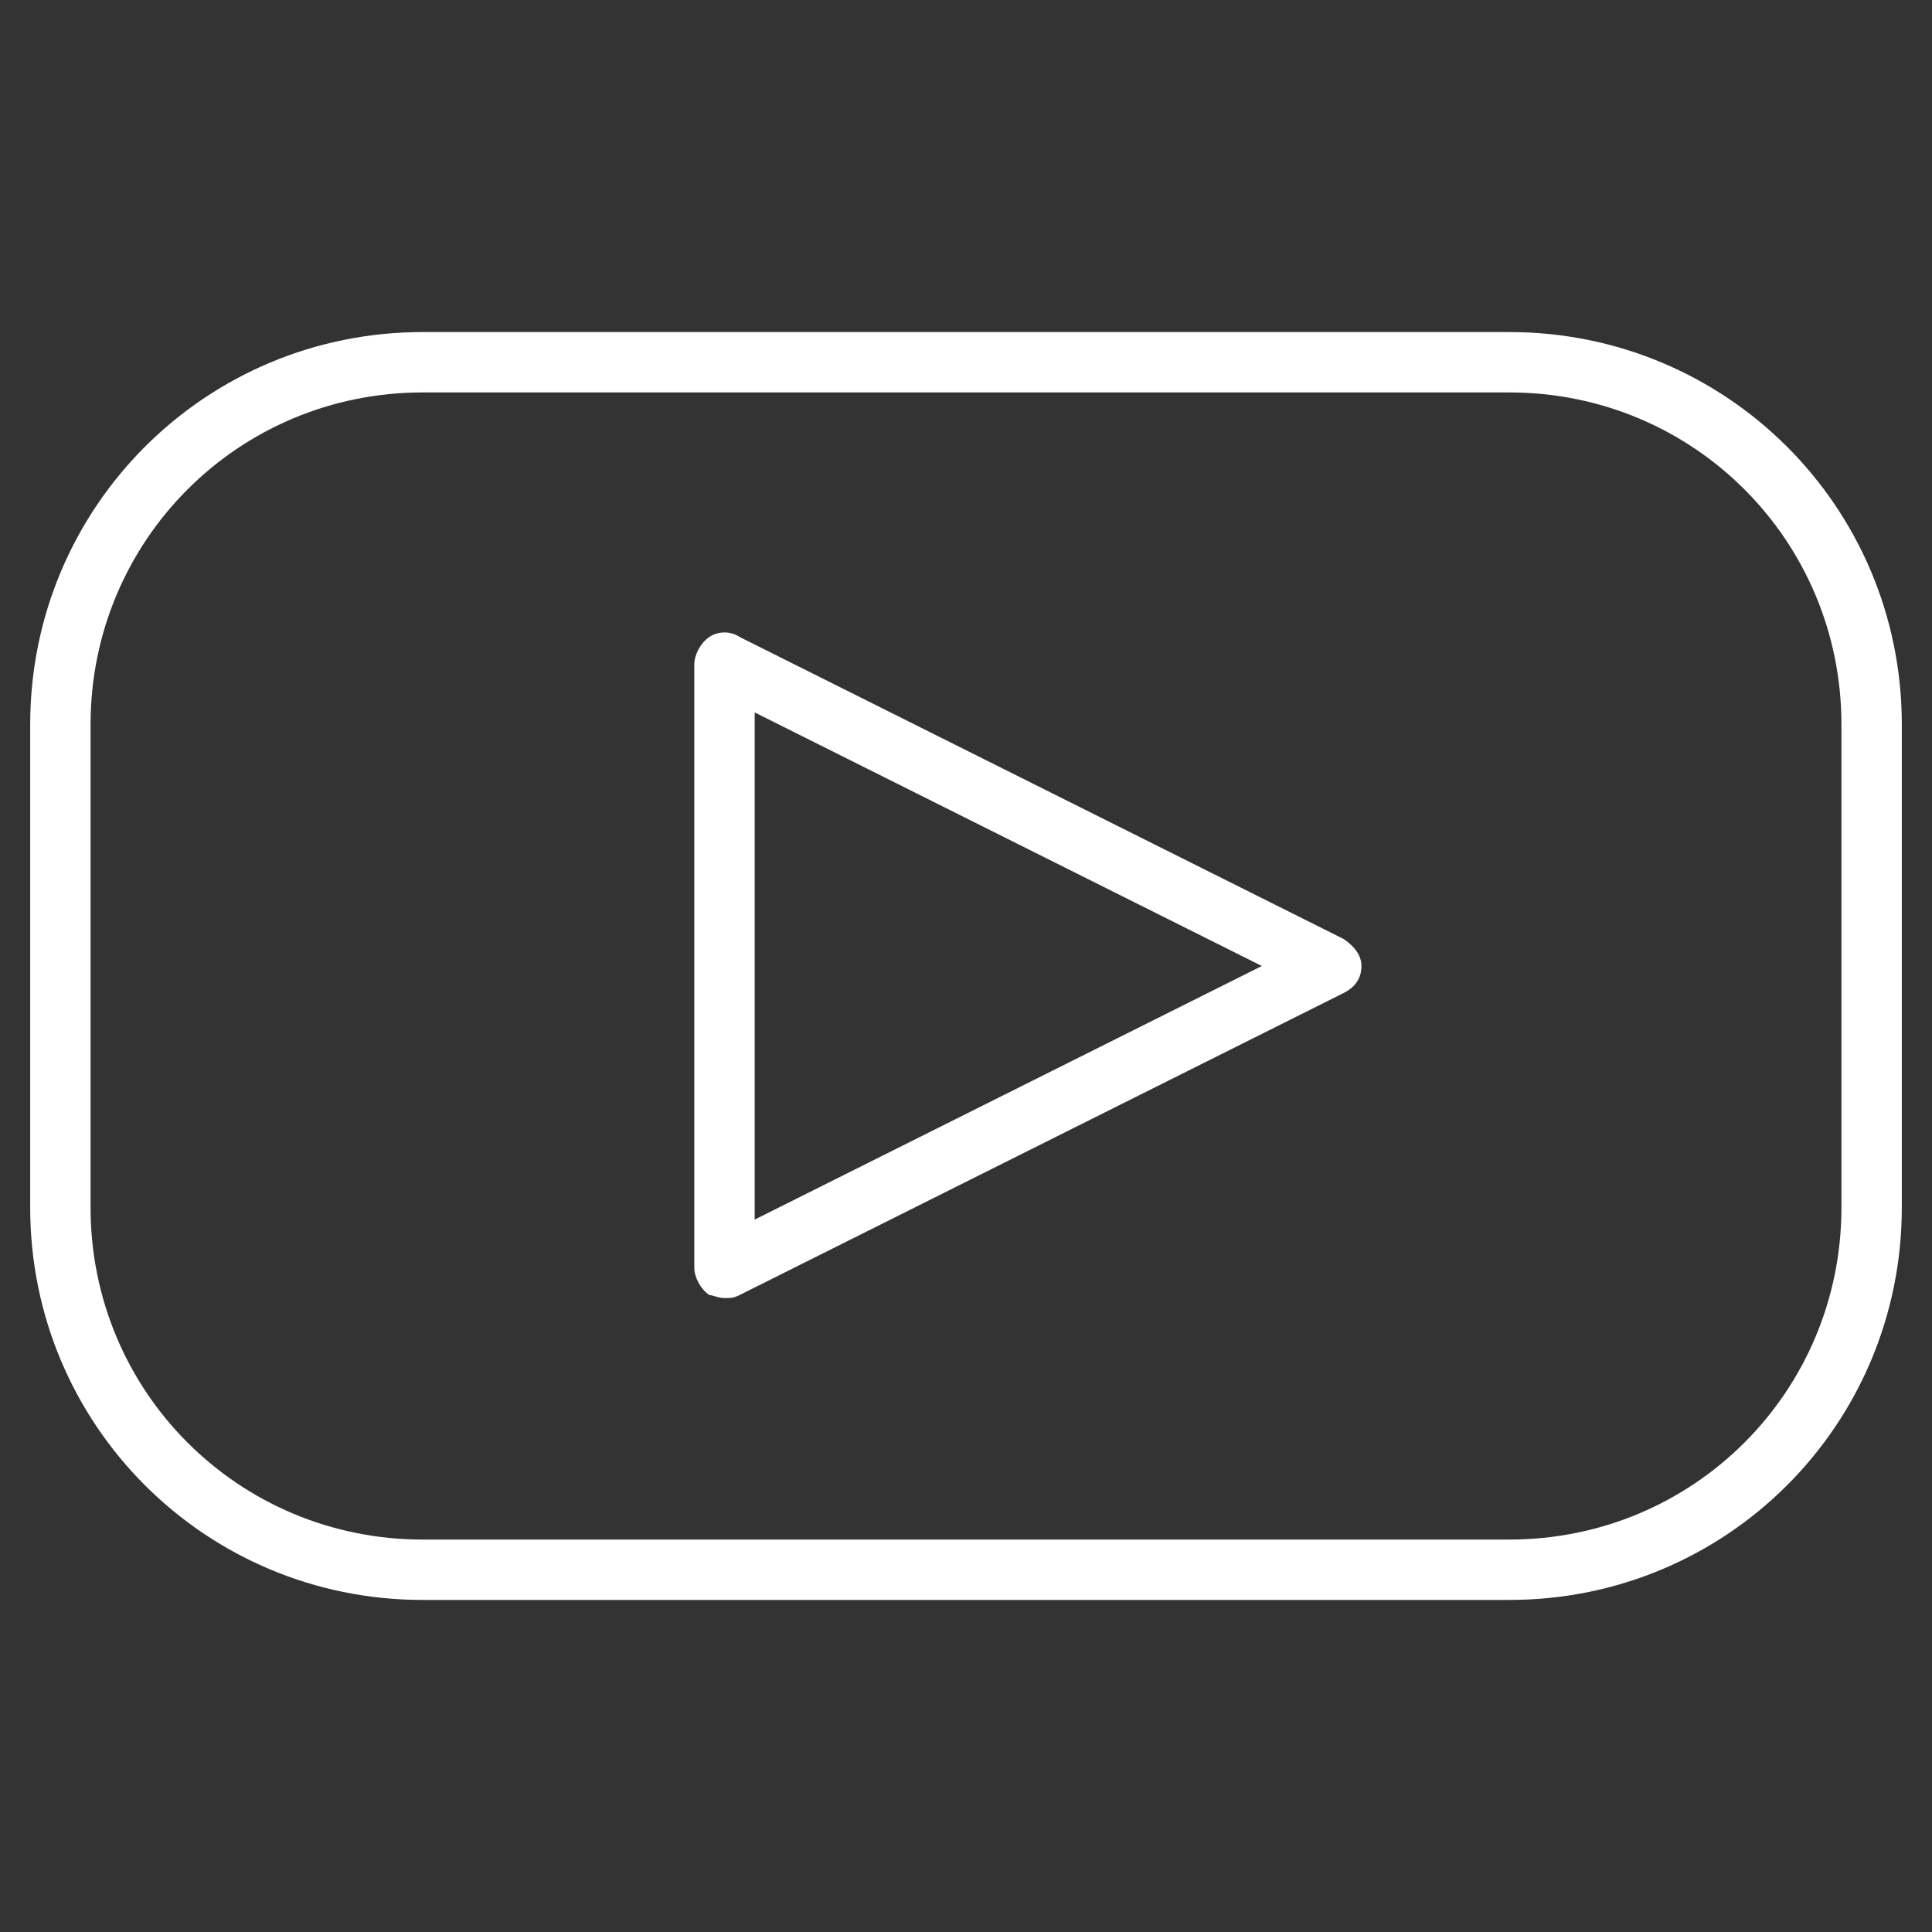
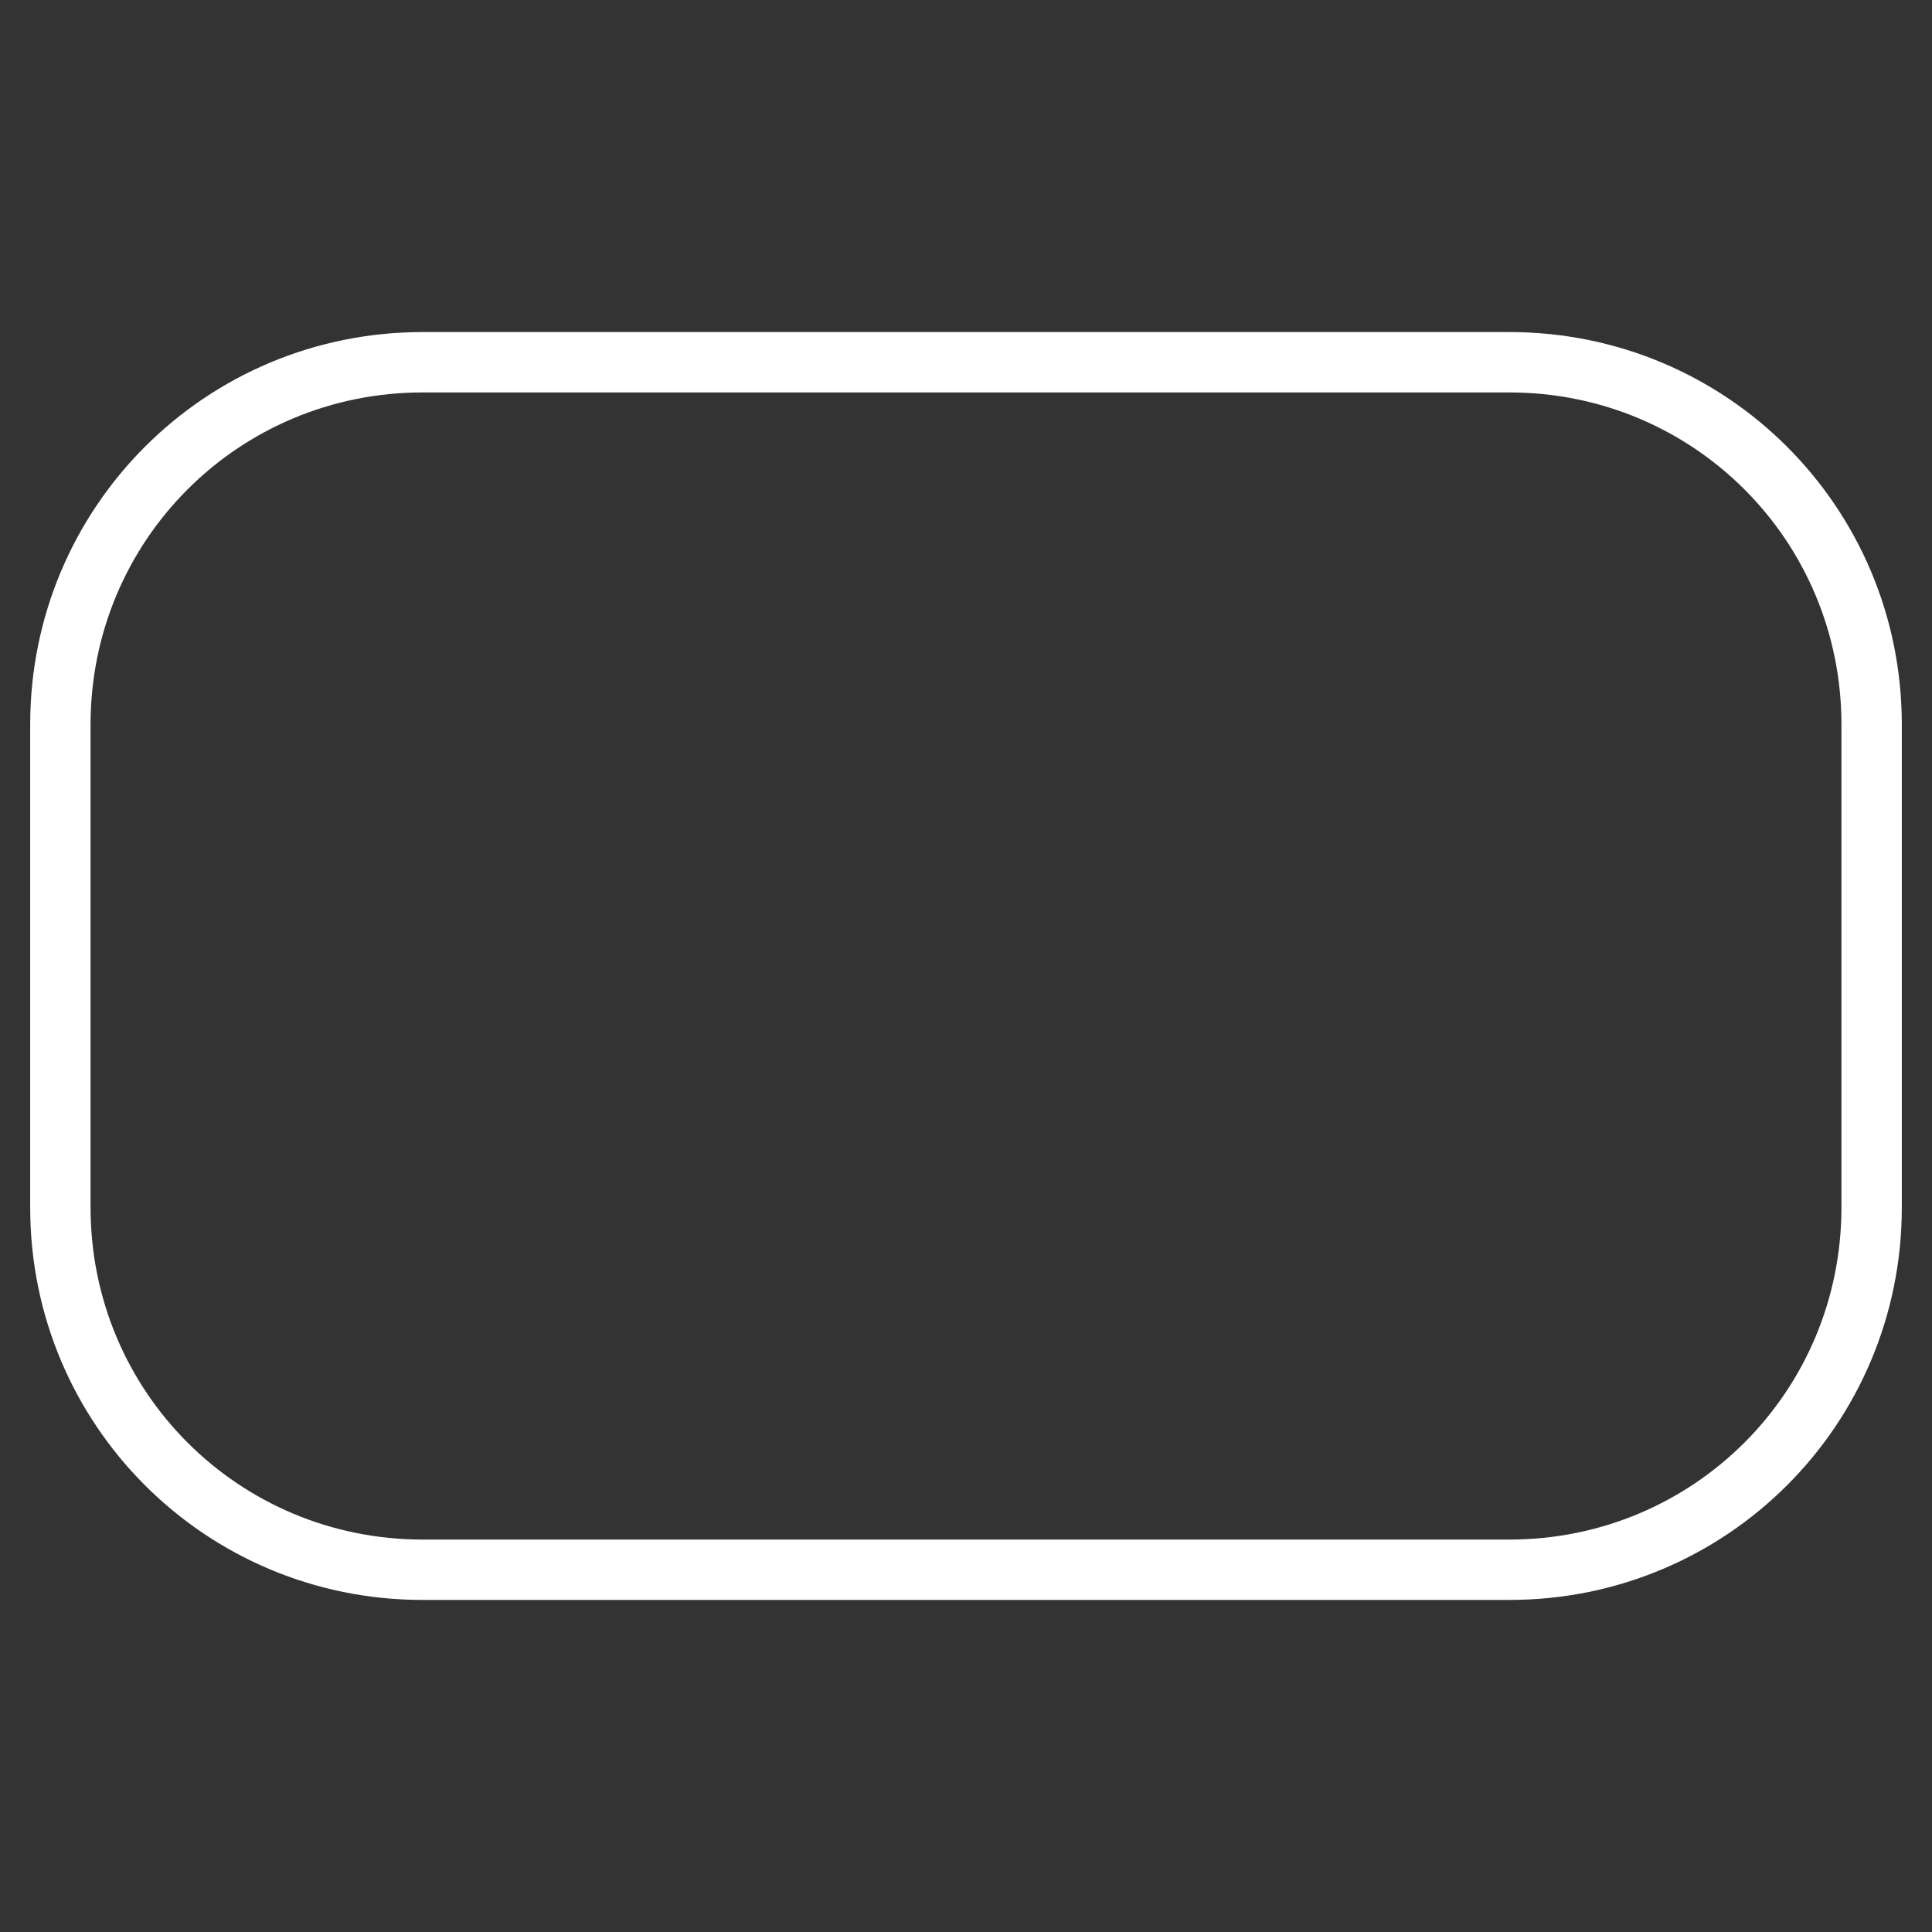
<svg xmlns="http://www.w3.org/2000/svg" viewBox="0 0 64 64" xml:space="preserve" enable-background="new 0 0 64 64">
  <rect x="0" y="0" width="64" height="64" fill="#333333" stroke="none" />
  <g id="yt">
    <path d="M50 53H14C6.8 53 1 47.2 1 40V24c0-7.2 5.8-13 13-13h36c7.2 0 13 5.8 13 13v16c0 7.2-5.8 13-13 13zM14 13C7.9 13 3 17.9 3 24v16c0 6.1 4.9 11 11 11h36c6.1 0 11-4.9 11-11V24c0-6.1-4.9-11-11-11H14z" fill="#ffffff" class="fill-231f20" />
-     <path d="M24 43c-.2 0-.4-.1-.5-.1-.3-.2-.5-.6-.5-.9V22c0-.3.2-.7.5-.9.3-.2.7-.2 1 0l20 10c.3.2.6.5.6.9s-.2.7-.6.9l-20 10c-.2.1-.3.1-.5.1zm1-19.4v16.8L41.8 32 25 23.6z" fill="#ffffff" class="fill-231f20" />
  </g>
</svg>